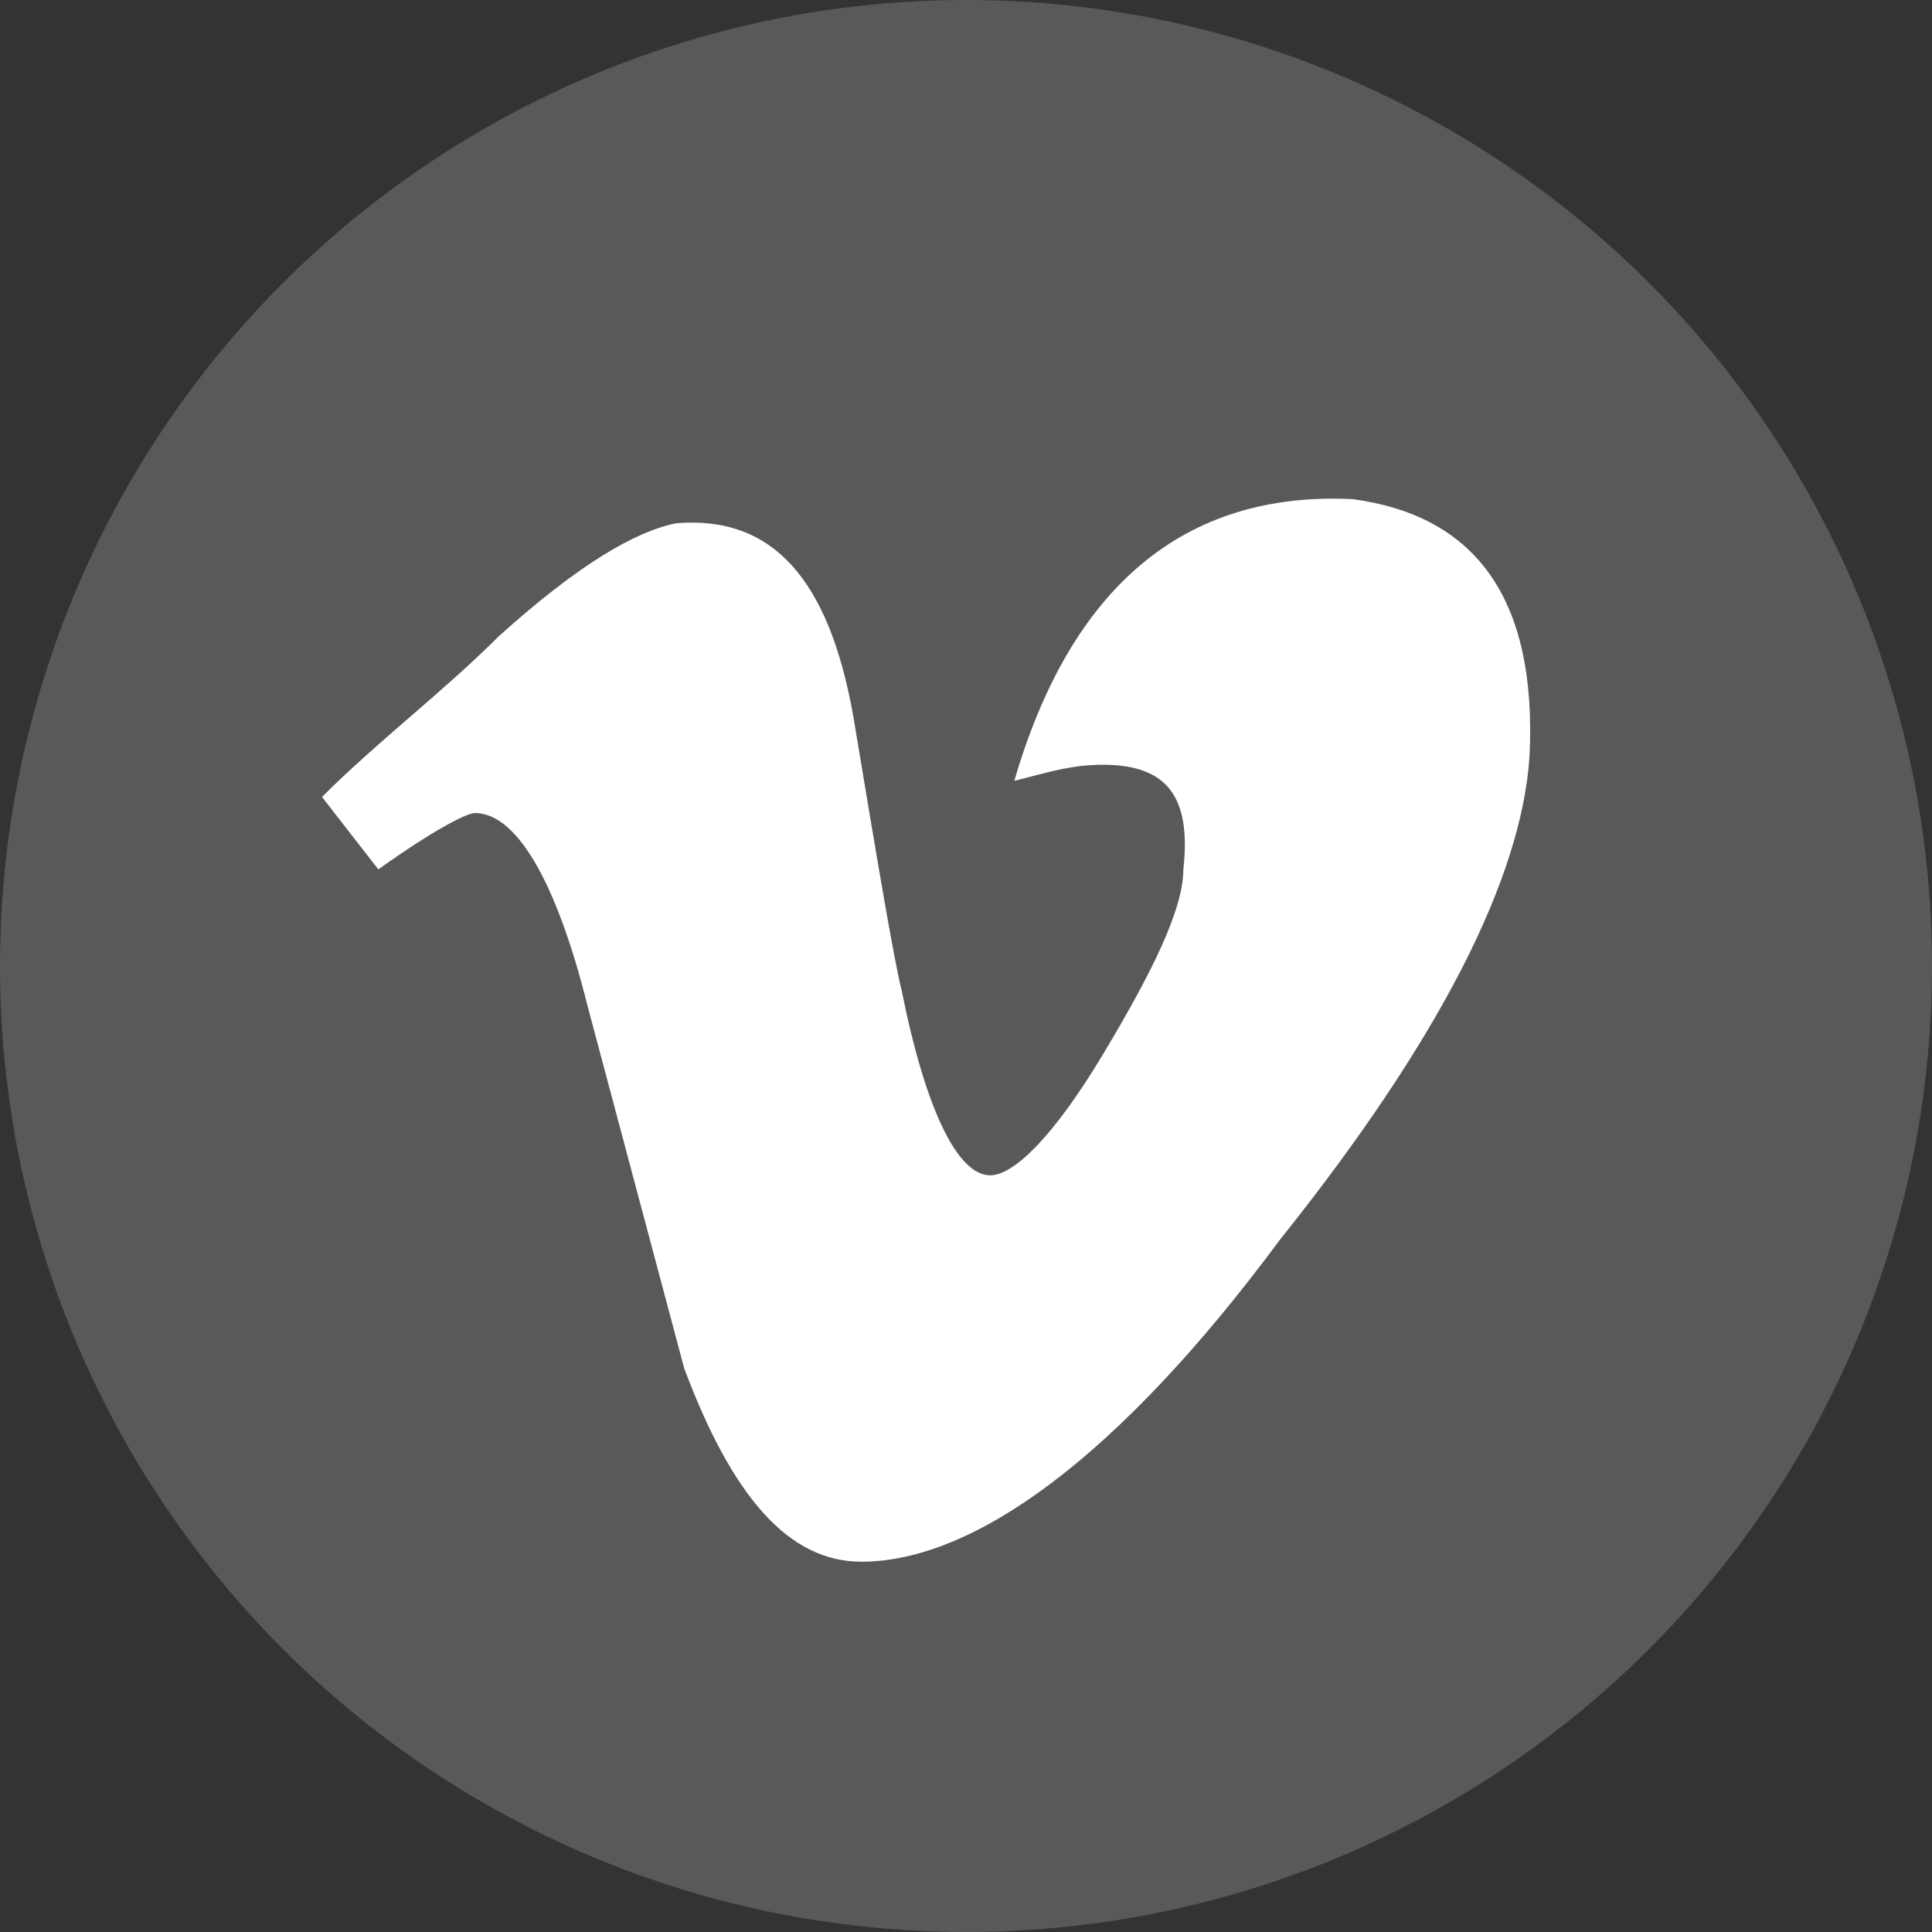
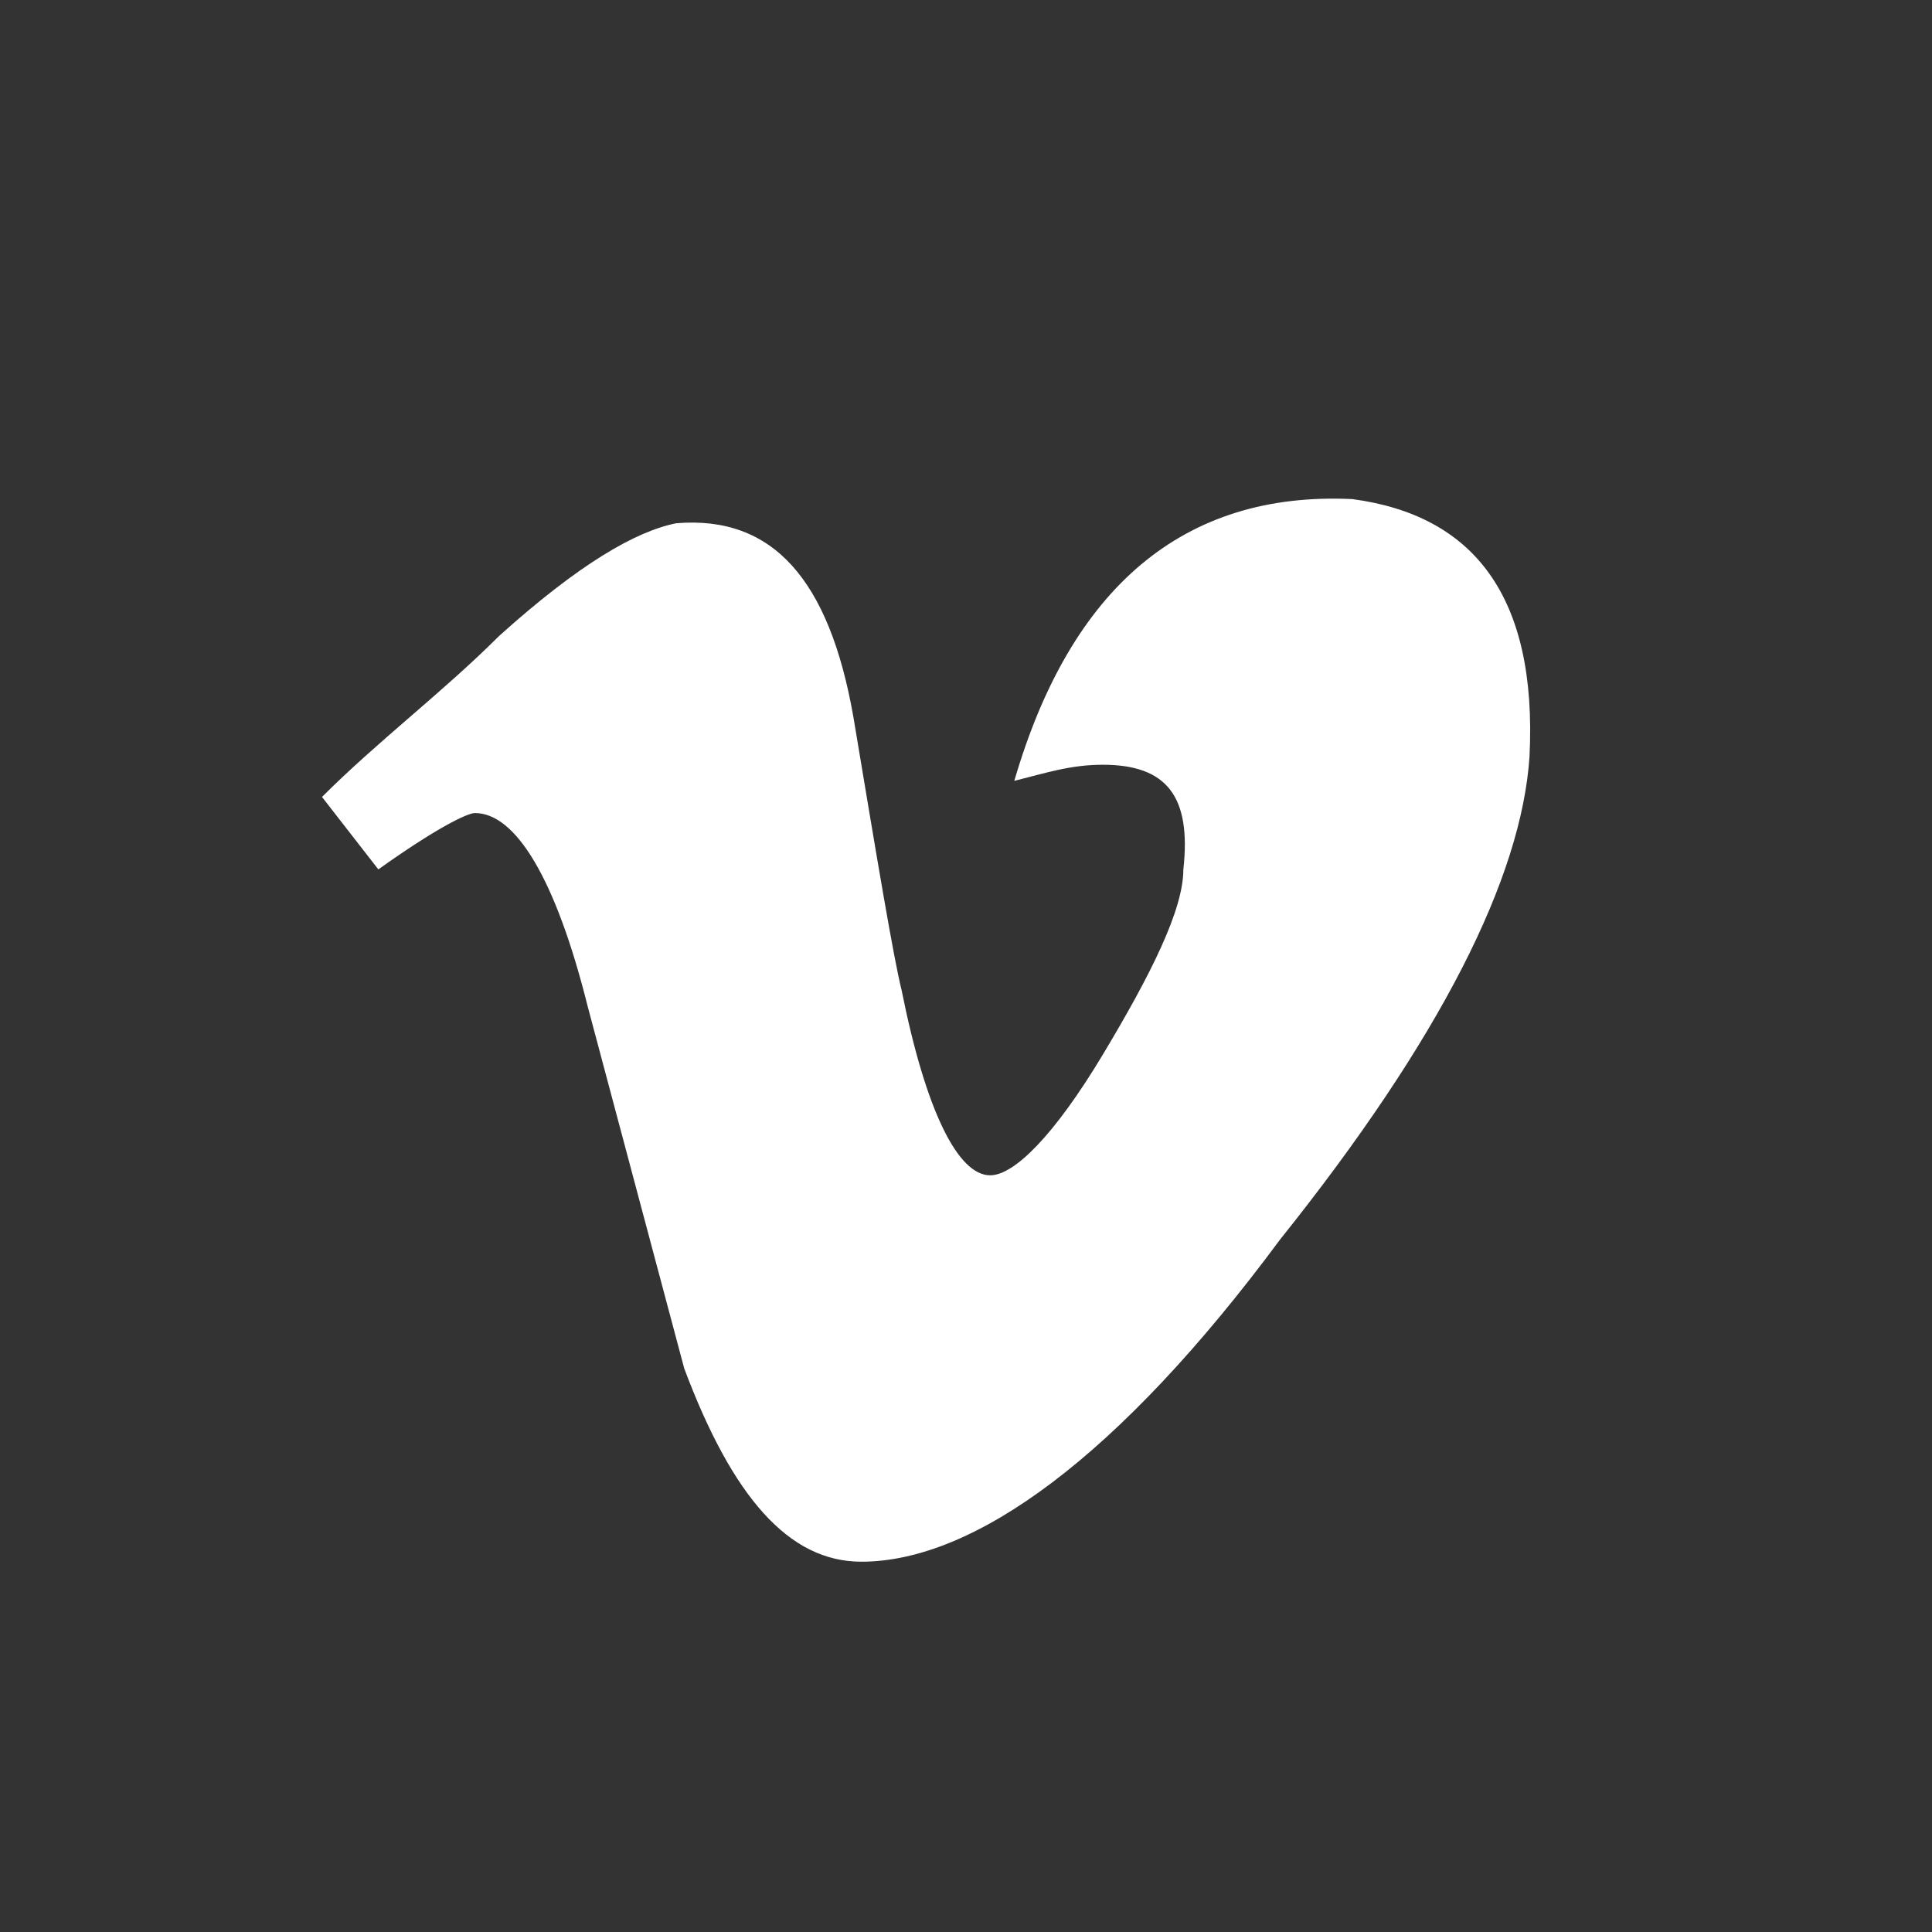
<svg xmlns="http://www.w3.org/2000/svg" version="1.1" id="Layer_1" x="0px" y="0px" viewBox="0 0 24 24" style="enable-background:new 0 0 24 24;" xml:space="preserve">
  <rect x="0" y="0" width="24" height="24" fill="#333333" stroke="none" />
  <style type="text/css">
	.st0{fill:#58595B;}
	.st1{fill:#FFFFFF;}
</style>
  <g id="Dark_Blue">
-     <circle class="st0" cx="12" cy="12" r="12" />
-   </g>
+     </g>
  <path class="st1" d="M19,9.4c-0.1,1.5-1.1,3.5-3.1,6c-2,2.7-3.8,4-5.2,4c-0.9,0-1.6-0.8-2.2-2.4c-0.4-1.5-0.8-3-1.2-4.5  c-0.4-1.6-0.9-2.4-1.4-2.4c-0.1,0-0.5,0.2-1.2,0.7L4,9.9c0.7-0.7,1.5-1.3,2.2-2c1-0.9,1.7-1.3,2.2-1.4c1.2-0.1,1.9,0.7,2.2,2.4  c0.3,1.8,0.5,3,0.6,3.4c0.3,1.5,0.7,2.3,1.1,2.3c0.3,0,0.8-0.5,1.4-1.5c0.6-1,1-1.8,1-2.3c0.1-0.9-0.2-1.3-1-1.3  c-0.4,0-0.7,0.1-1.1,0.2c0.7-2.4,2.1-3.6,4.2-3.5C18.3,6.4,19.1,7.4,19,9.4z" />
</svg>